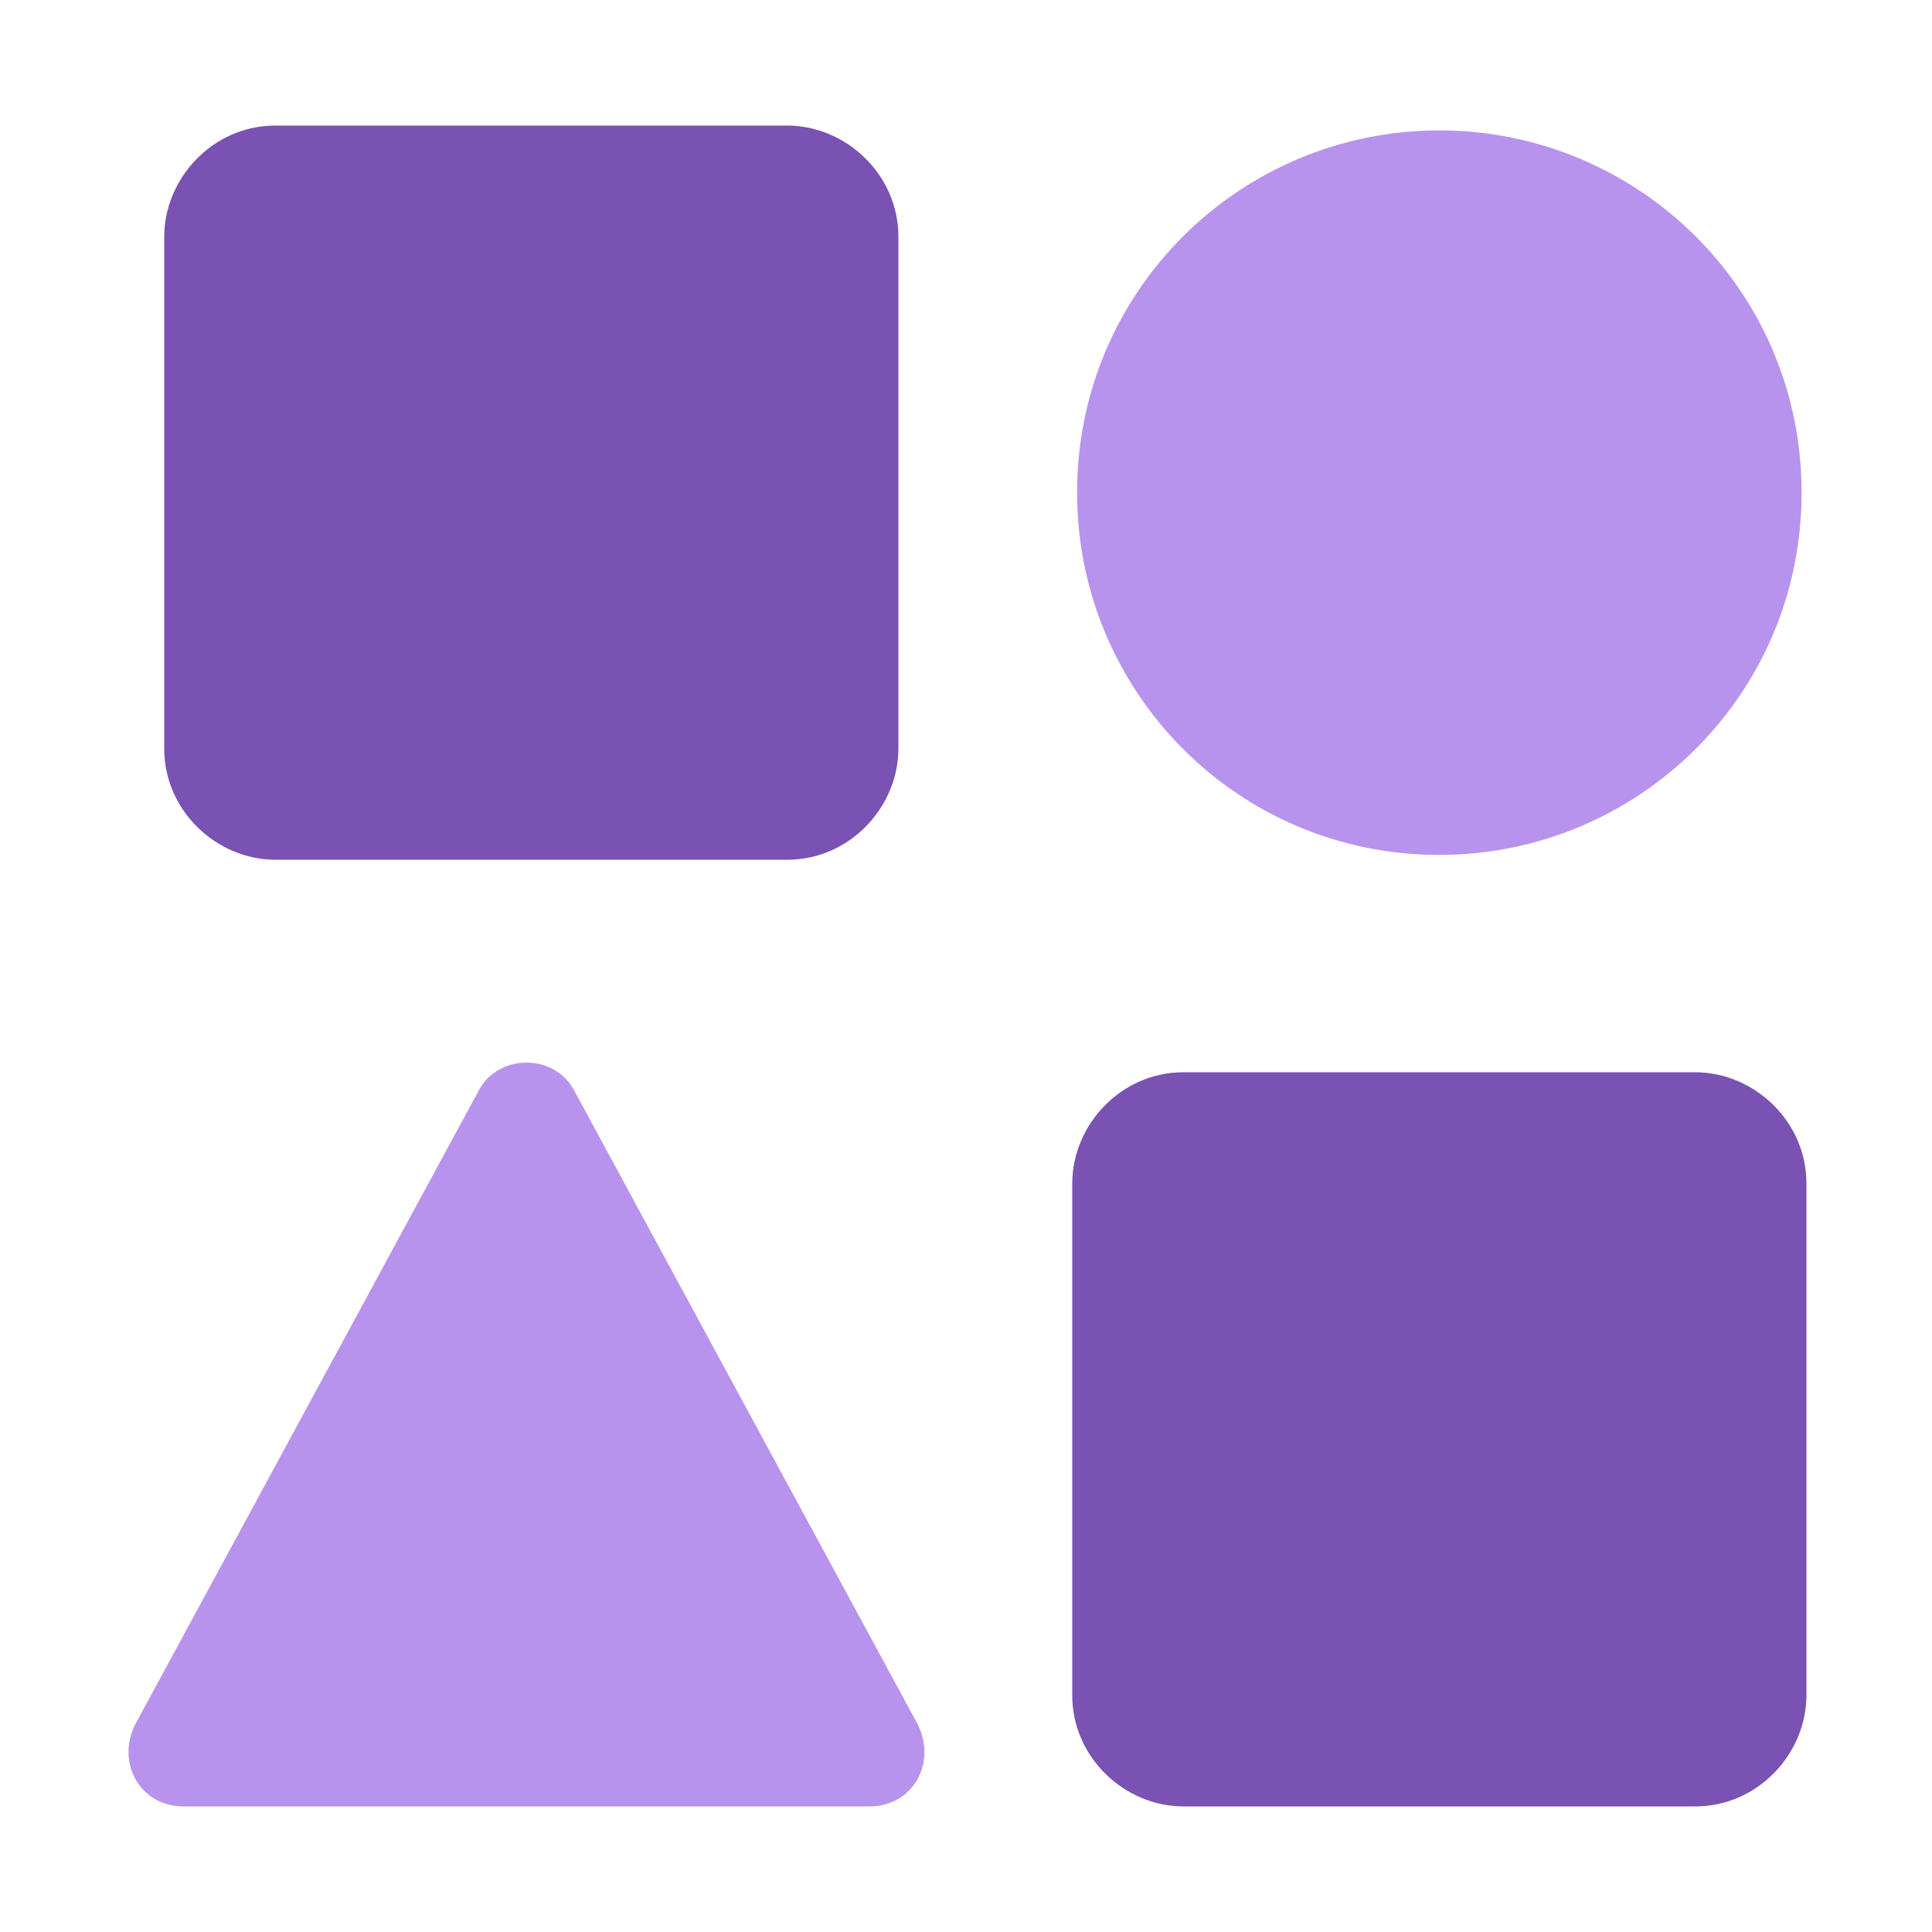
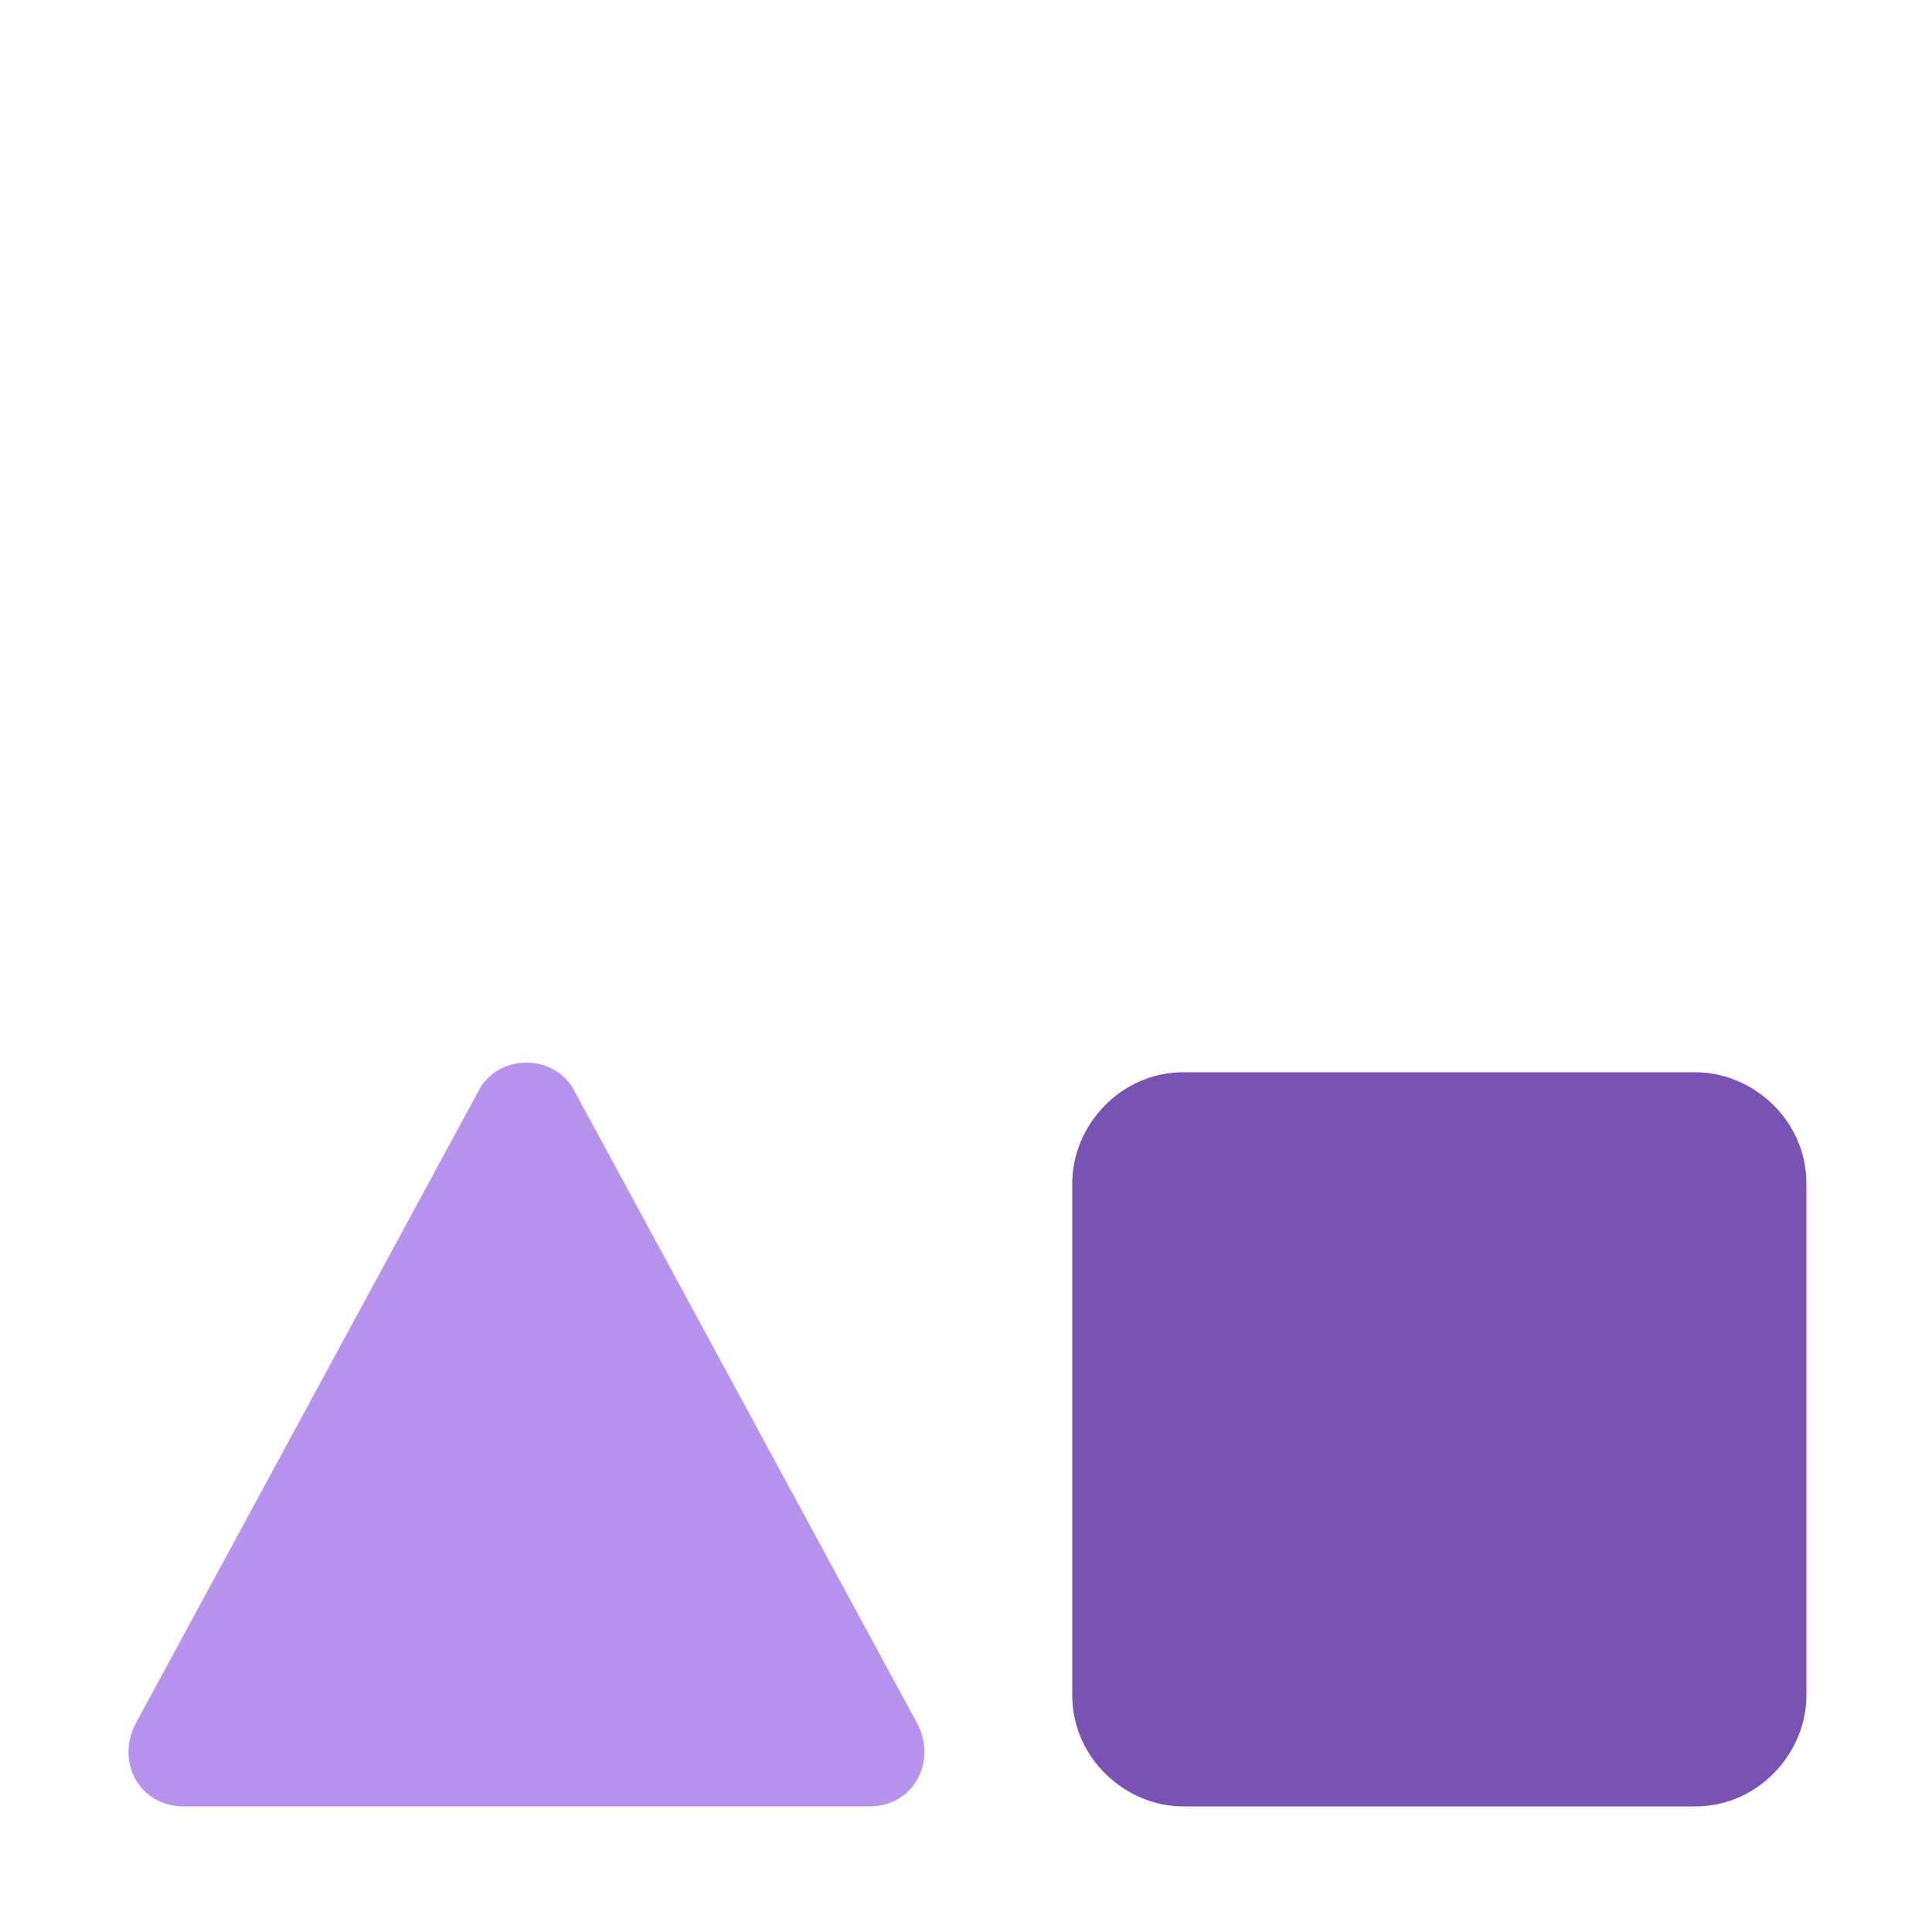
<svg xmlns="http://www.w3.org/2000/svg" width="50" height="50" x="0" y="0" version="1.1" viewBox="0 0 40 40" xml:space="preserve" style="enable-background:new 0 0 40 40">
  <style type="text/css">.st0{fill:#b793ee}.st1{fill:#7952b3}</style>
  <path d="M9.9,22.6c0.4-0.8,1.6-0.8,2,0l7.1,13.1c0.4,0.8-0.1,1.7-1,1.7H3.8c-0.9,0-1.4-0.9-1-1.7L9.9,22.6z" class="st0" />
-   <path d="M3.4,4.9c0-1.2,1-2.3,2.3-2.3h10.6c1.2,0,2.3,1,2.3,2.3v10.6c0,1.2-1,2.3-2.3,2.3H5.7c-1.2,0-2.3-1-2.3-2.3V4.9 z" class="st1" />
  <path d="M22.2,24.5c0-1.2,1-2.3,2.3-2.3h10.6c1.2,0,2.3,1,2.3,2.3v10.6c0,1.2-1,2.3-2.3,2.3H24.5c-1.2,0-2.3-1-2.3-2.3 V24.5z" class="st1" />
-   <path d="M37.3,10.2c0,4.2-3.4,7.5-7.5,7.5c-4.2,0-7.5-3.4-7.5-7.5c0-4.2,3.4-7.5,7.5-7.5C33.9,2.7,37.3,6,37.3,10.2z" class="st0" />
</svg>